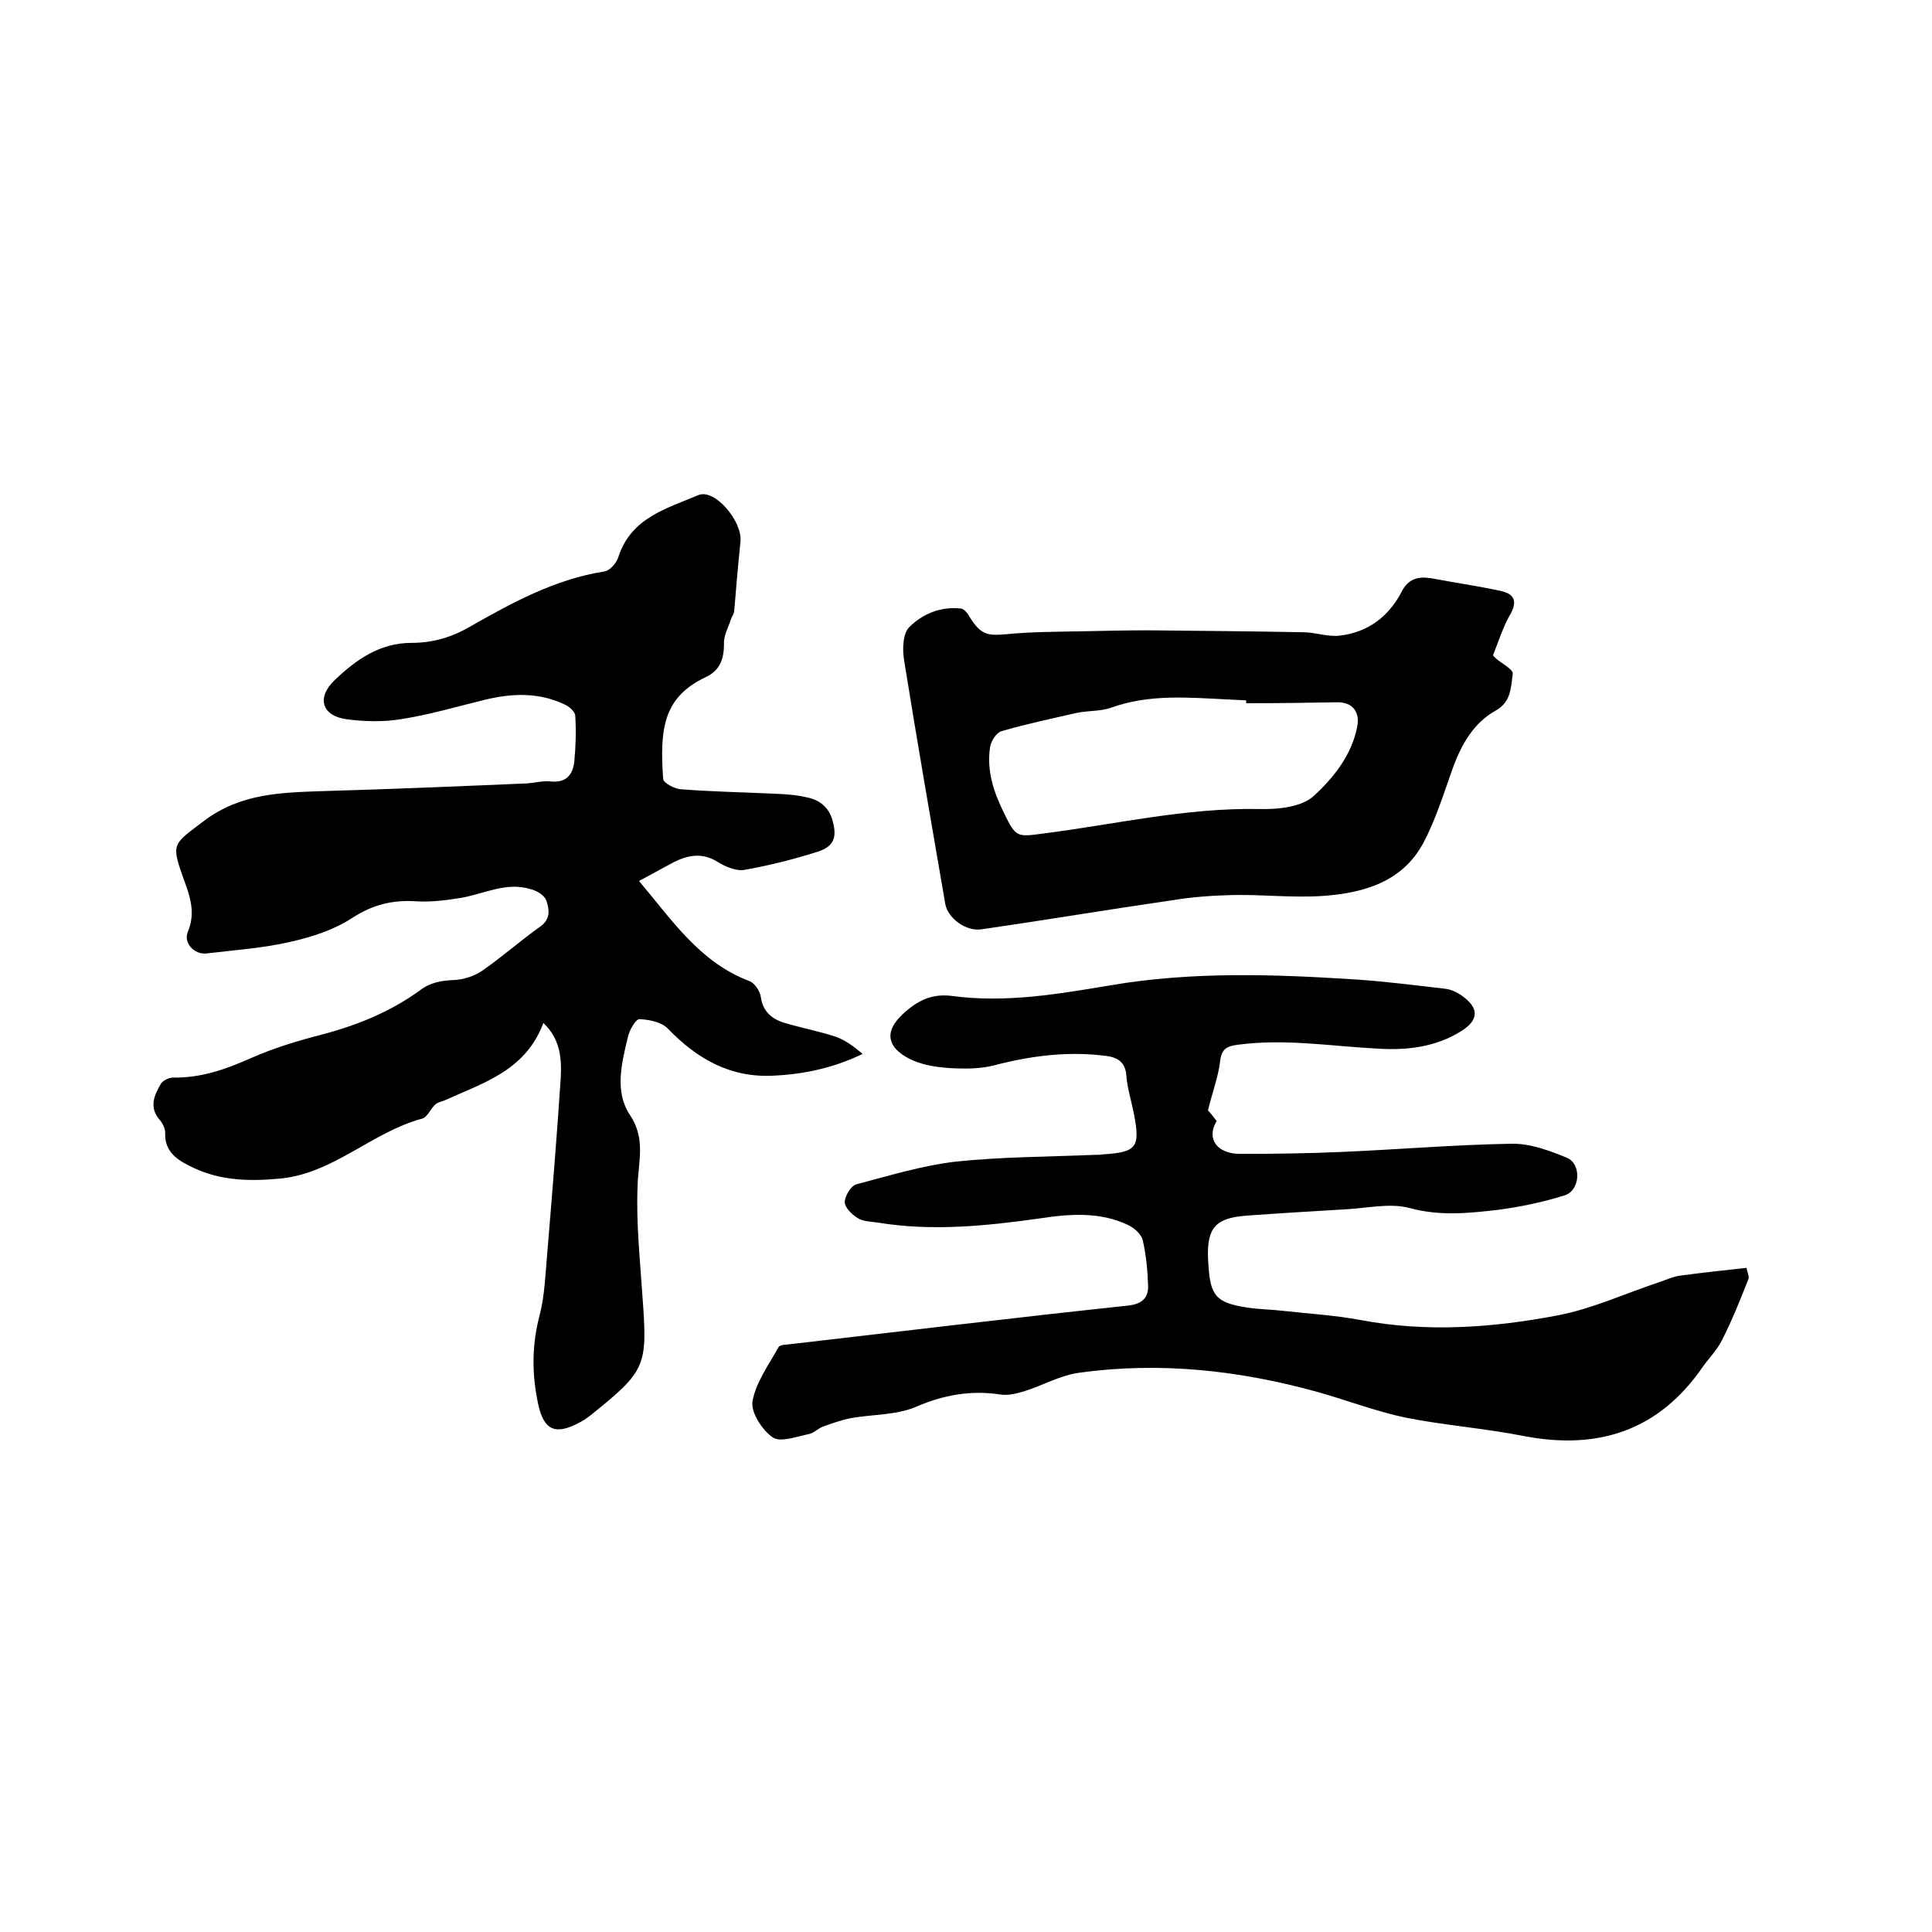
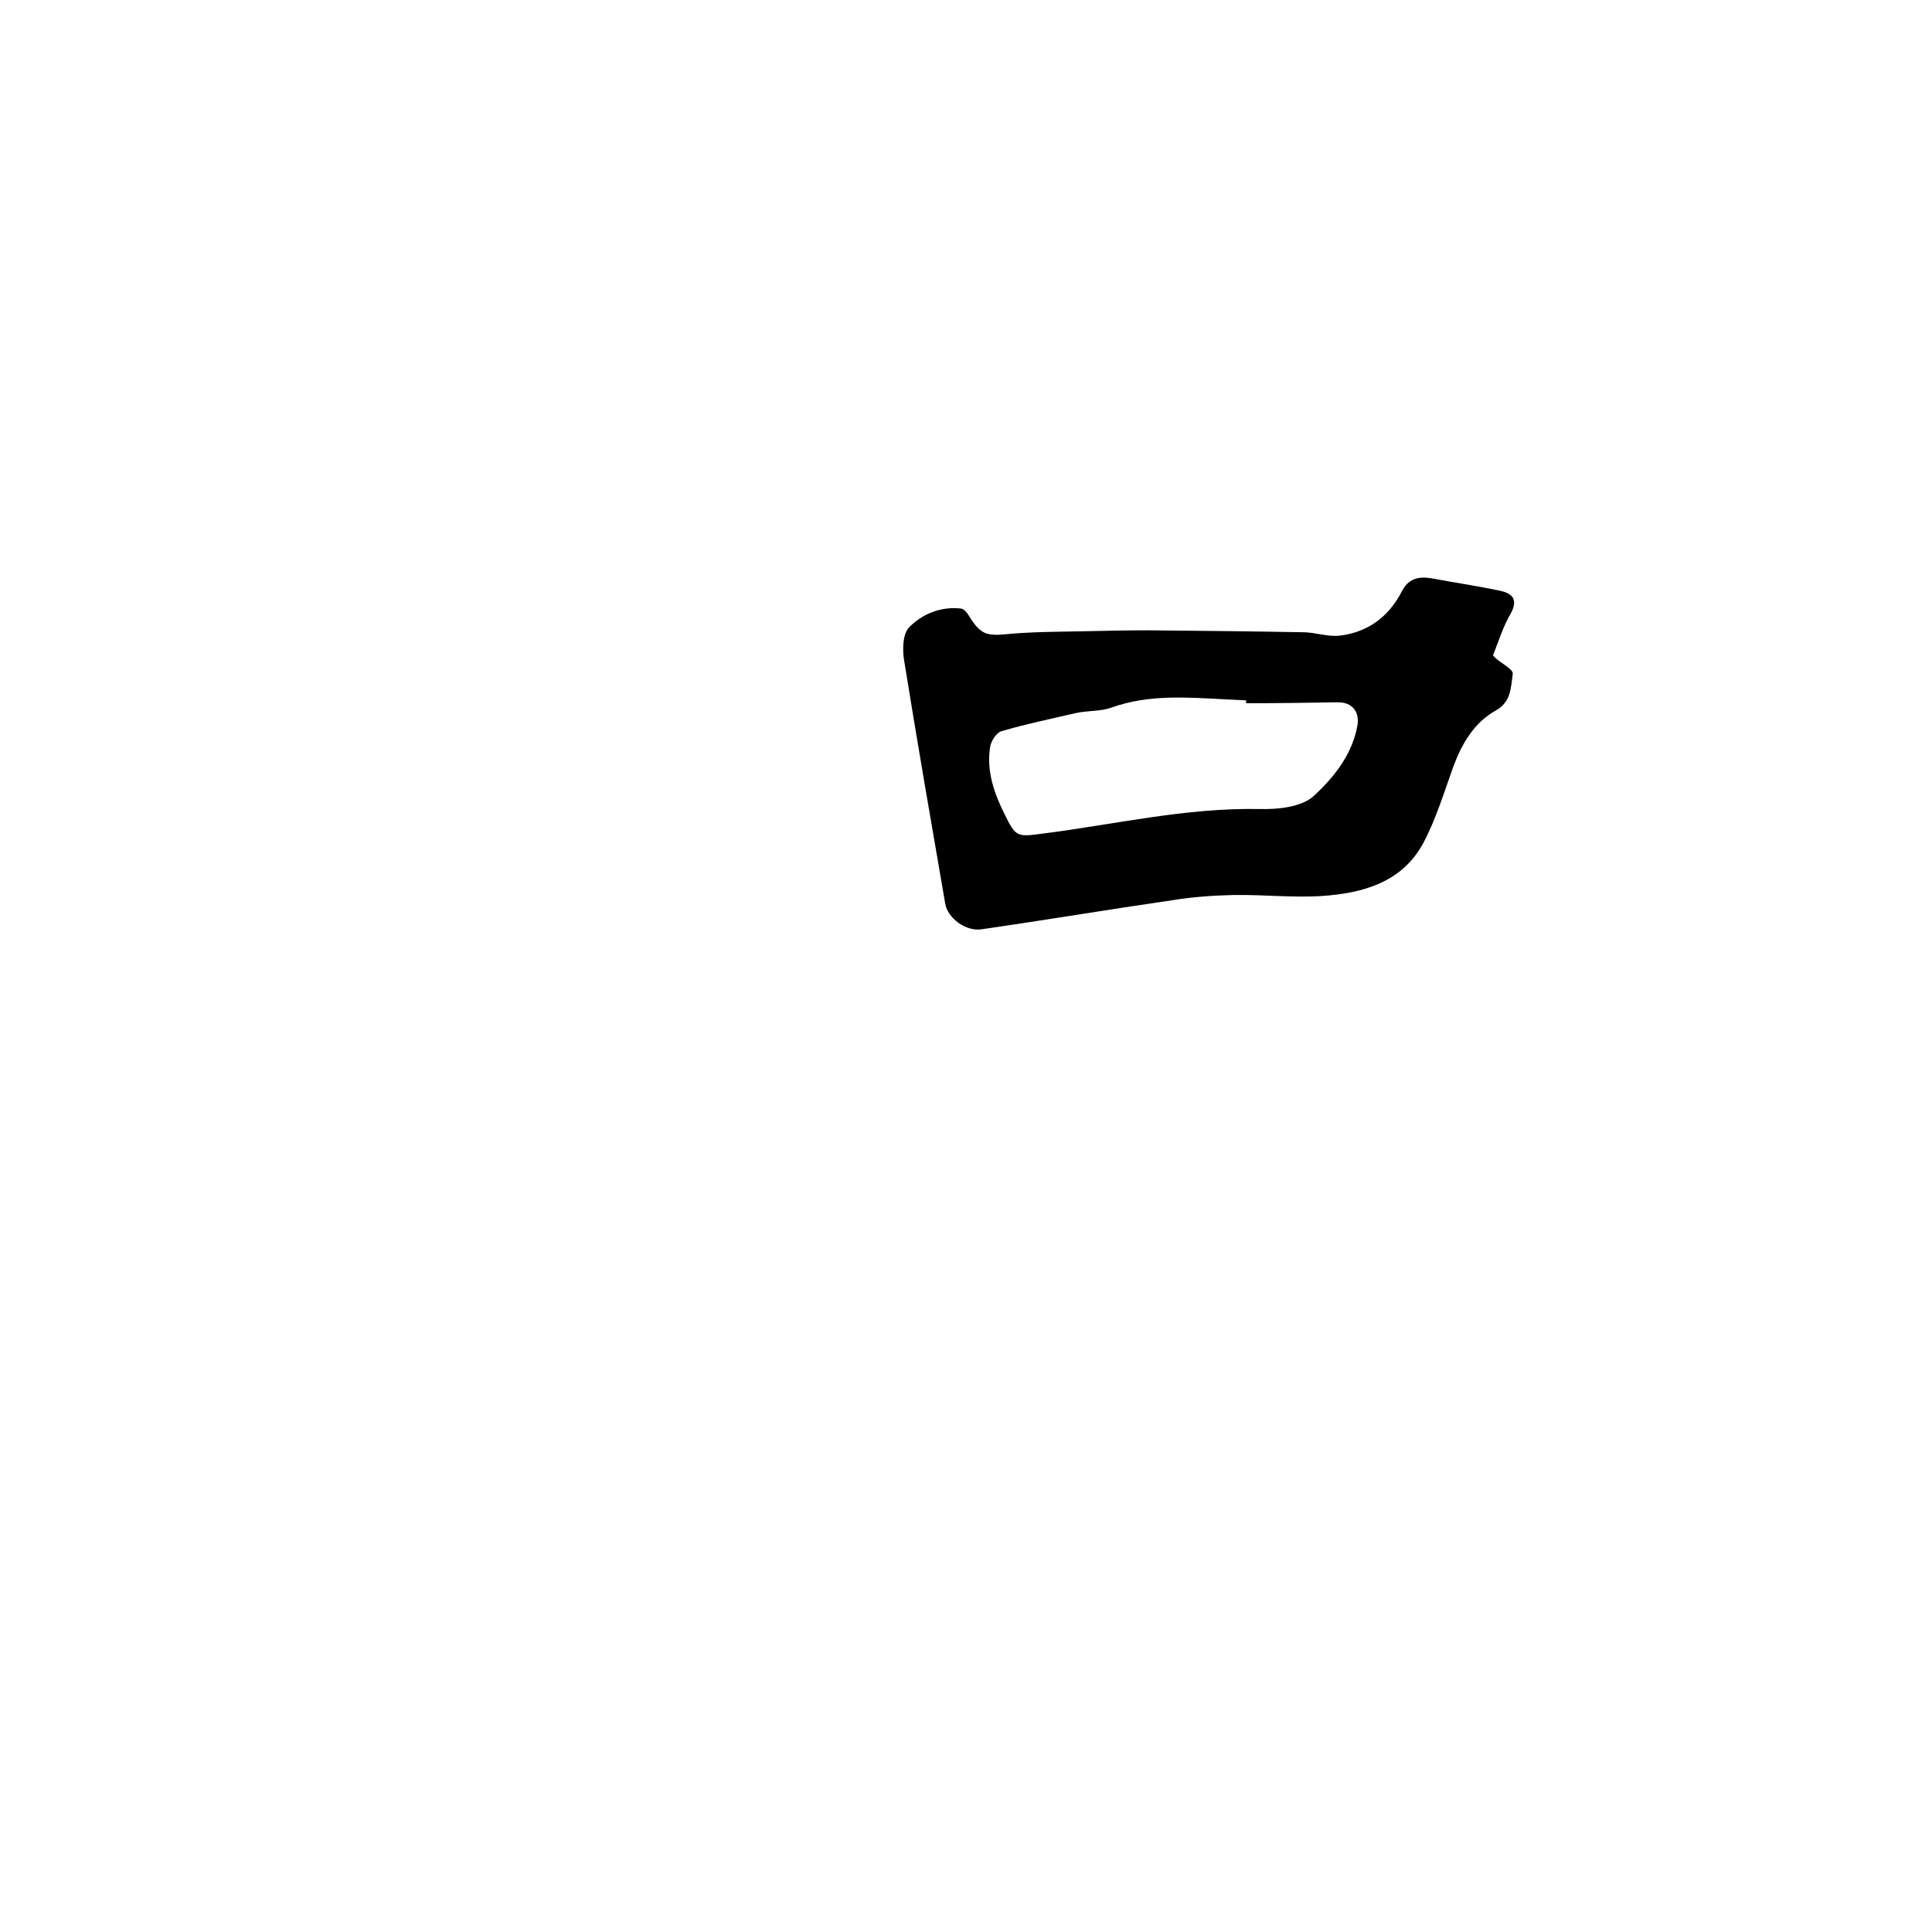
<svg xmlns="http://www.w3.org/2000/svg" enable-background="new 0 0 400 400" viewBox="0 0 400 400">
-   <path d="m112.5 211.8c-3.7 9.9-12.5 12.4-20.4 16-.7.3-1.5.4-2 .9-1 .9-1.6 2.6-2.7 2.9-10.4 2.8-18.3 11.3-29.3 12.4-6.2.6-12.3.5-18-2.2-3-1.4-6.1-3.1-5.9-7.3 0-.8-.5-1.9-1.1-2.6-2.3-2.6-1.2-5.1.2-7.5.4-.7 1.7-1.3 2.5-1.3 5.8.1 10.9-1.7 16.1-4 4.7-2.1 9.7-3.6 14.7-4.9 7.3-1.9 14.2-4.7 20.4-9.2 2.1-1.6 4.4-2 7.1-2.1 1.9-.1 4.1-.8 5.7-1.9 4.2-2.9 8-6.3 12.1-9.2 2.2-1.6 1.8-3.6 1.2-5.4-.4-1-1.9-2-3.2-2.3-5.1-1.6-9.7 1-14.5 1.8-3.1.5-6.2.9-9.3.7-4.9-.3-8.9.7-13.1 3.4-3.8 2.5-8.4 4-12.9 5-5.6 1.3-11.5 1.7-17.3 2.4-2.6.3-4.9-2.2-3.9-4.5 1.6-3.8.5-7.2-.8-10.7-2.8-7.8-2.3-7.3 4.2-12.3 7.5-5.6 15.7-5.8 24.2-6.1 14.2-.4 28.3-1 42.5-1.6 1.7-.1 3.4-.6 5.1-.4 3.2.3 4.5-1.5 4.8-4.1.3-3.1.4-6.3.2-9.5 0-.8-1.2-1.9-2.1-2.3-5.4-2.6-11-2.4-16.7-1s-11.5 3.1-17.3 4c-3.7.6-7.6.5-11.3 0-5.1-.7-6.2-4.5-2.4-8.1 4.4-4.2 9.3-7.7 15.9-7.7 4.3 0 8.2-1.1 12-3.3 8.8-5 17.7-9.9 28-11.5 1.1-.2 2.4-1.7 2.8-2.9 2.6-8.2 10-10.1 16.6-12.9 3.4-1.4 9.2 5.5 8.7 9.7-.5 4.8-.9 9.6-1.3 14.4-.1.6-.5 1.1-.7 1.7-.5 1.6-1.5 3.3-1.4 4.9 0 3.2-.8 5.6-3.8 7-8.9 4.2-9.5 10.9-8.8 21.1.1.8 2.3 2 3.6 2.1 6.2.5 12.4.6 18.7.9 2.5.1 5.1.2 7.5.8 2.6.5 4.6 2.1 5.3 4.9.9 3.3.3 5.2-3 6.3-5 1.6-10.2 2.9-15.3 3.8-1.7.3-4-.7-5.6-1.7-3.1-1.9-6-1.4-9 .1-2.4 1.3-4.8 2.6-7.2 3.9 6.7 7.9 12.5 16.8 22.8 20.7 1.1.4 2.2 2 2.4 3.2.4 3.1 2.3 4.7 5 5.5 3.4 1 7 1.7 10.4 2.8 2.1.7 3.9 2.1 5.7 3.6-6 2.9-12.1 4.2-18.4 4.5-9 .5-15.9-3.5-21.9-9.7-1.3-1.4-3.9-1.9-5.9-2-.8 0-2.1 2.3-2.4 3.7-1.3 5.4-2.8 11.3.4 16.1 3.4 5.1 1.7 9.7 1.6 14.9-.3 7.5.5 15 1 22.5 1.1 14.8.8 15.5-10.7 24.8-.7.5-1.3 1-2.1 1.4-5.1 2.8-7.6 1.9-8.8-3.8-1.3-6.1-1.3-12.1.3-18.2 1.1-4.2 1.2-8.6 1.6-12.9 1-12.1 2-24.2 2.8-36.4.2-4-.1-8-3.6-11.3z" />
-   <path d="m250.1 229.9c.4.4 1.1 1.3 1.8 2.2-2.2 3.6 0 6.8 4.9 6.8 7 0 14-.1 20.9-.4 11.7-.5 23.4-1.5 35.2-1.7 3.8-.1 7.9 1.4 11.5 2.9 3.1 1.3 2.8 6.8-.5 7.8-4.5 1.4-9.2 2.4-13.9 3-6 .7-12 1.3-18.2-.4-4.2-1.1-9 .1-13.6.3-6.8.4-13.5.8-20.3 1.3-6.2.5-8 2.5-7.8 8.7 0 .5.1 1.1.1 1.6.4 6.3 1.6 7.7 7.9 8.7 2.5.4 5.1.4 7.6.7 5.3.6 10.7.9 16 1.9 13.8 2.6 27.4 1.6 41-1 7.1-1.4 13.8-4.5 20.7-6.8 1.5-.5 3-1.2 4.5-1.4 4.5-.6 9-1.1 13.7-1.6.1.8.6 1.7.4 2.3-1.7 4.3-3.4 8.6-5.5 12.7-1 2-2.6 3.6-3.9 5.4-9.1 13.3-21.7 17.4-37.2 14.4-8.1-1.6-16.4-2.2-24.4-3.8-6.2-1.3-12.1-3.6-18.2-5.3-16.2-4.5-32.6-6.3-49.3-4-3.9.5-7.5 2.6-11.3 3.8-1.7.5-3.5 1-5.2.7-6-.9-11.6.1-17.2 2.5-4.1 1.8-9 1.6-13.6 2.4-2 .4-4 1.1-5.9 1.8-1 .4-1.8 1.3-2.8 1.5-2.5.5-5.9 1.8-7.5.7-2.2-1.5-4.6-5.2-4.2-7.5.7-3.9 3.4-7.6 5.4-11.2.3-.5 1.5-.5 2.4-.6 23.3-2.7 46.6-5.5 70-8 2.8-.3 4.2-1.6 4.1-4.1-.1-3.2-.4-6.3-1.1-9.4-.3-1.3-1.8-2.6-3.1-3.2-5.7-2.7-11.8-2.3-17.8-1.4-11.3 1.6-22.7 2.8-34.1.9-1.4-.2-2.9-.2-4-.9-1.2-.7-2.7-2.2-2.7-3.3 0-1.3 1.3-3.4 2.4-3.7 6.8-1.8 13.7-3.9 20.6-4.7 9.5-1 19.2-1 28.8-1.4.5 0 1.1 0 1.6-.1 7-.4 7.8-1.5 6.5-8.2-.5-2.7-1.4-5.4-1.6-8.1-.2-2.8-1.8-3.8-4.3-4.1-7.9-1-15.6 0-23.2 2-2.4.6-5.1.7-7.7.6-2.7-.1-5.6-.4-8.1-1.3-2-.7-4.4-2.1-5.2-3.9-1.1-2.4.6-4.6 2.7-6.5 2.9-2.5 5.7-3.8 9.7-3.3 11.1 1.5 22-.4 32.8-2.2 17-2.9 33.9-2.3 50.9-1.2 6.1.4 12.2 1.2 18.3 1.9 1.2.1 2.5.7 3.5 1.4 3.7 2.6 3.6 5.1-.1 7.4-5.3 3.3-11.2 4-17.4 3.6-9.6-.5-19.1-2.1-28.8-.8-2.4.3-3.4.9-3.7 3.5-.4 3.3-1.6 6.3-2.5 10.1z" />
  <path d="m309.1 135.7c.4.4.6.6.7.7 1.2 1 3.5 2.2 3.4 3.1-.4 2.8-.3 5.8-3.5 7.6-4.5 2.5-7 6.8-8.8 11.6-1.9 5.3-3.6 10.9-6.2 15.8-4.4 8.2-12.5 10.4-20.9 11-6.1.4-12.3-.3-18.4-.2-4.3.1-8.6.4-12.8 1.1-13.1 1.9-26.2 4.1-39.4 6-3.2.5-7-2.3-7.5-5.3-2.9-16.8-5.8-33.5-8.5-50.3-.4-2.3-.3-5.7 1.1-7 2.7-2.7 6.5-4.3 10.7-3.8.7.1 1.4 1.1 1.8 1.8 2.2 3.5 3.5 3.9 7.6 3.5 5.2-.5 10.5-.5 15.8-.6 4.5-.1 9.1-.2 13.6-.2 10.7.1 21.3.2 32 .4 2.5 0 5.1 1 7.6.7 5.8-.7 10.1-3.9 12.8-9.1 1.3-2.6 3.3-3.2 6-2.8 4.8.9 9.6 1.6 14.3 2.6 2.5.5 3.9 1.7 2.3 4.7-1.6 2.7-2.5 5.7-3.7 8.7zm-51.1 9.9c0-.2 0-.4 0-.6-1.4-.1-2.7-.1-4.1-.2-8-.4-16-1.1-23.8 1.7-2.2.8-4.8.6-7.2 1.1-5.2 1.2-10.5 2.3-15.6 3.8-1 .3-2.1 2-2.3 3.2-.8 5 .8 9.6 3 14 2.3 4.7 2.6 4.7 7.8 4 15-1.9 29.7-5.4 45-5.1 3.8.1 8.8-.4 11.3-2.8 4-3.7 7.8-8.4 8.9-14.3.6-3-1-5-4-5-6.3.1-12.6.2-19 .2z" />
</svg>